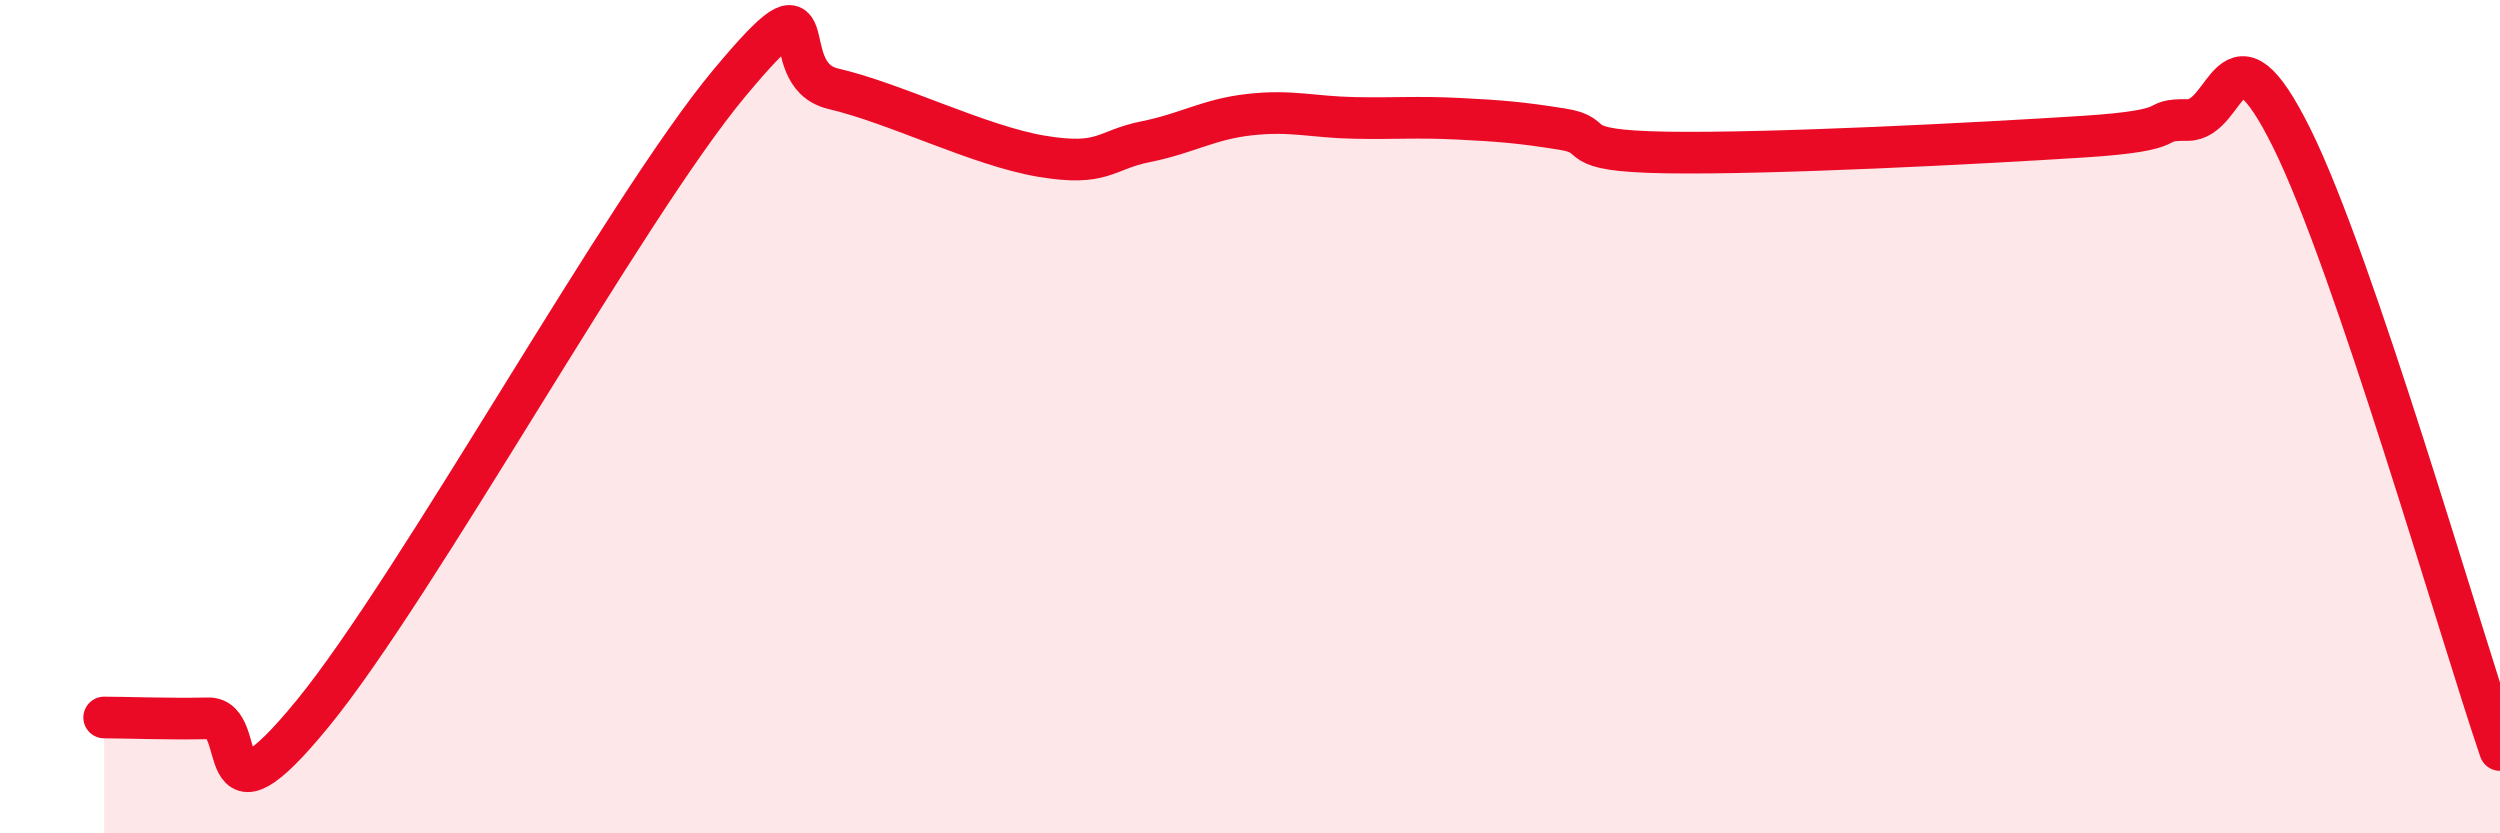
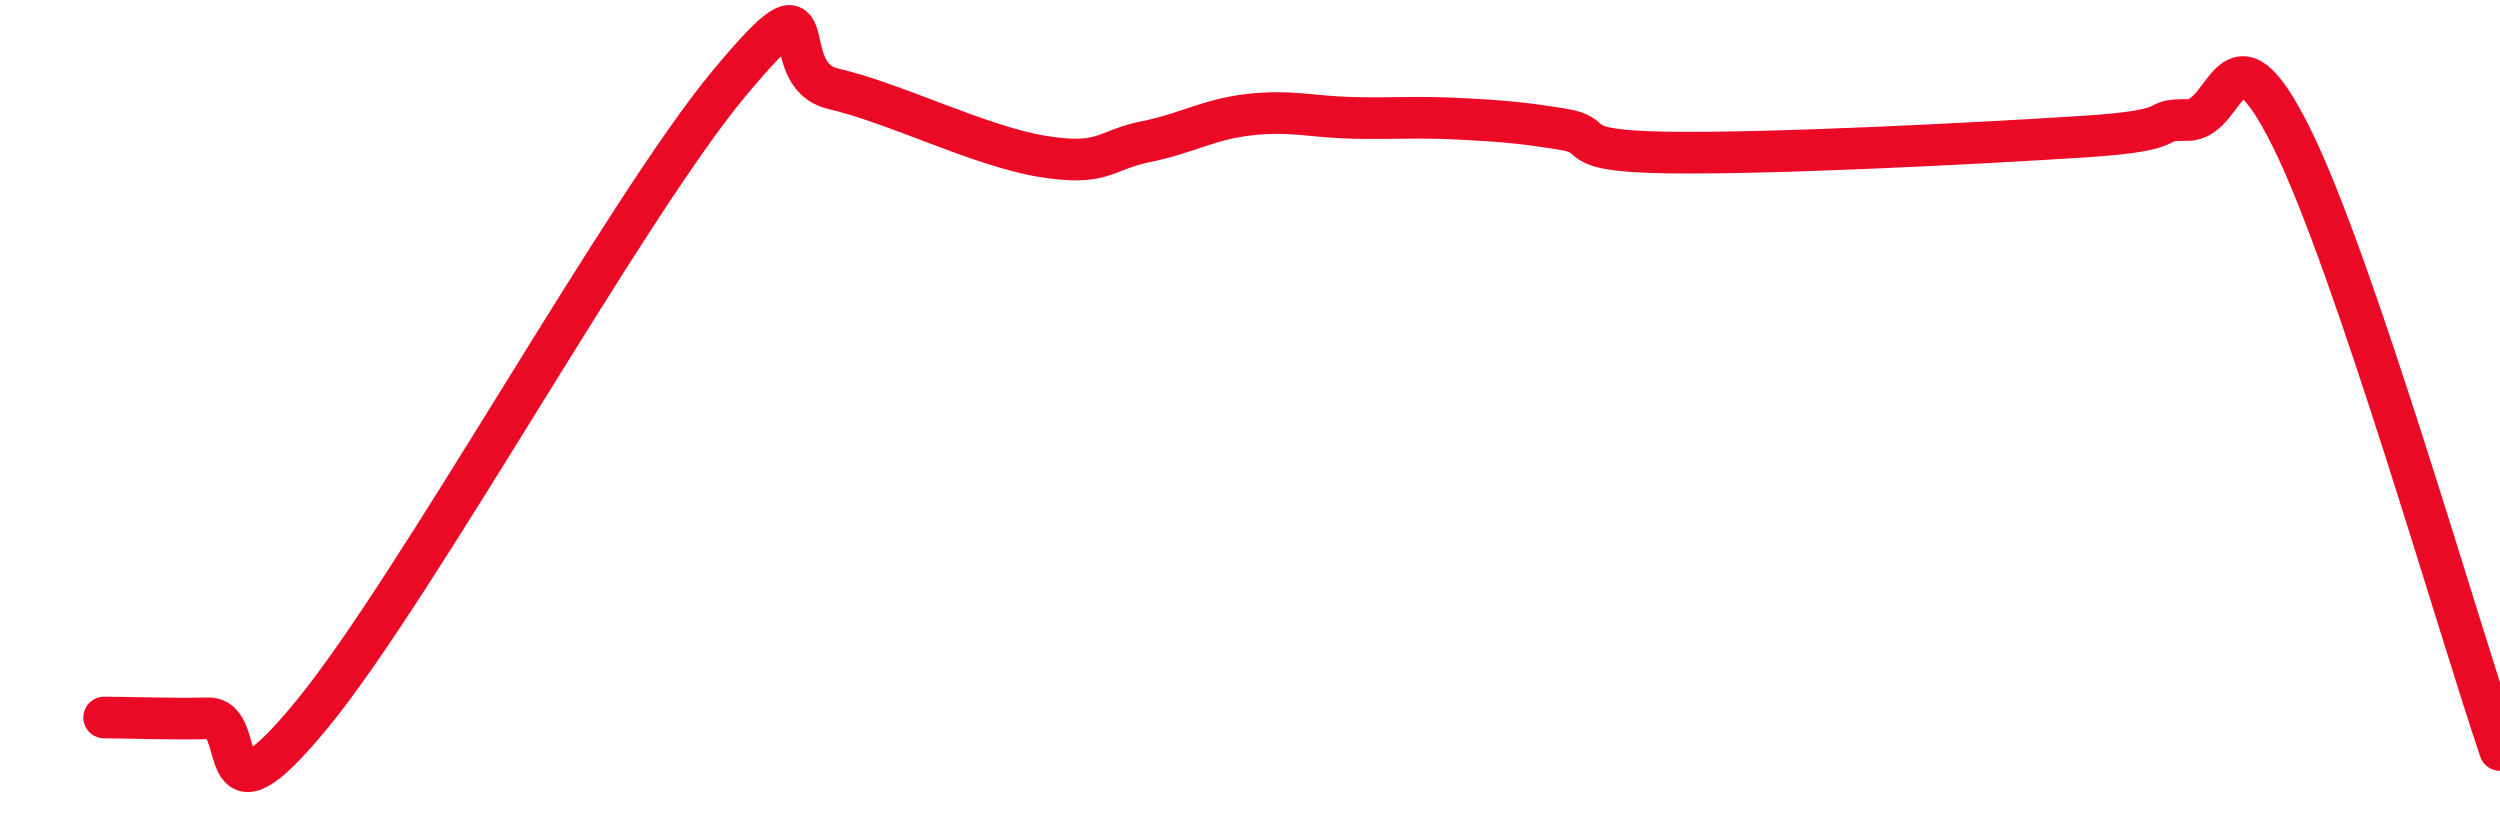
<svg xmlns="http://www.w3.org/2000/svg" width="60" height="20" viewBox="0 0 60 20">
-   <path d="M 2.5,17.22 C 3,17.22 4,17.26 5,17.24 C 6,17.22 5,20.18 7.5,17.13 C 10,14.08 15,5 17.5,2 C 20,-1 18.5,1.78 20,2.13 C 21.5,2.48 23.5,3.5 25,3.75 C 26.5,4 26.5,3.6 27.5,3.4 C 28.5,3.2 29,2.86 30,2.75 C 31,2.64 31.5,2.81 32.5,2.83 C 33.5,2.85 34,2.8 35,2.85 C 36,2.9 36.5,2.94 37.5,3.1 C 38.5,3.26 37.5,3.62 40,3.66 C 42.5,3.7 47.5,3.44 50,3.28 C 52.5,3.12 51.5,2.87 52.5,2.88 C 53.5,2.89 53.5,0.29 55,3.31 C 56.5,6.33 59,15.06 60,18L60 20L2.5 20Z" fill="#EB0A25" opacity="0.1" stroke-linecap="round" stroke-linejoin="round" />
  <path d="M 2.5,17.22 C 3,17.22 4,17.26 5,17.24 C 6,17.22 5,20.18 7.5,17.13 C 10,14.08 15,5 17.5,2 C 20,-1 18.5,1.78 20,2.13 C 21.5,2.48 23.5,3.5 25,3.75 C 26.5,4 26.5,3.6 27.5,3.4 C 28.5,3.2 29,2.86 30,2.75 C 31,2.64 31.5,2.81 32.5,2.83 C 33.5,2.85 34,2.8 35,2.85 C 36,2.9 36.5,2.94 37.5,3.1 C 38.5,3.26 37.5,3.62 40,3.66 C 42.5,3.7 47.5,3.44 50,3.28 C 52.5,3.12 51.5,2.87 52.5,2.88 C 53.5,2.89 53.5,0.29 55,3.31 C 56.5,6.33 59,15.06 60,18" stroke="#EB0A25" stroke-width="1" fill="none" stroke-linecap="round" stroke-linejoin="round" />
</svg>